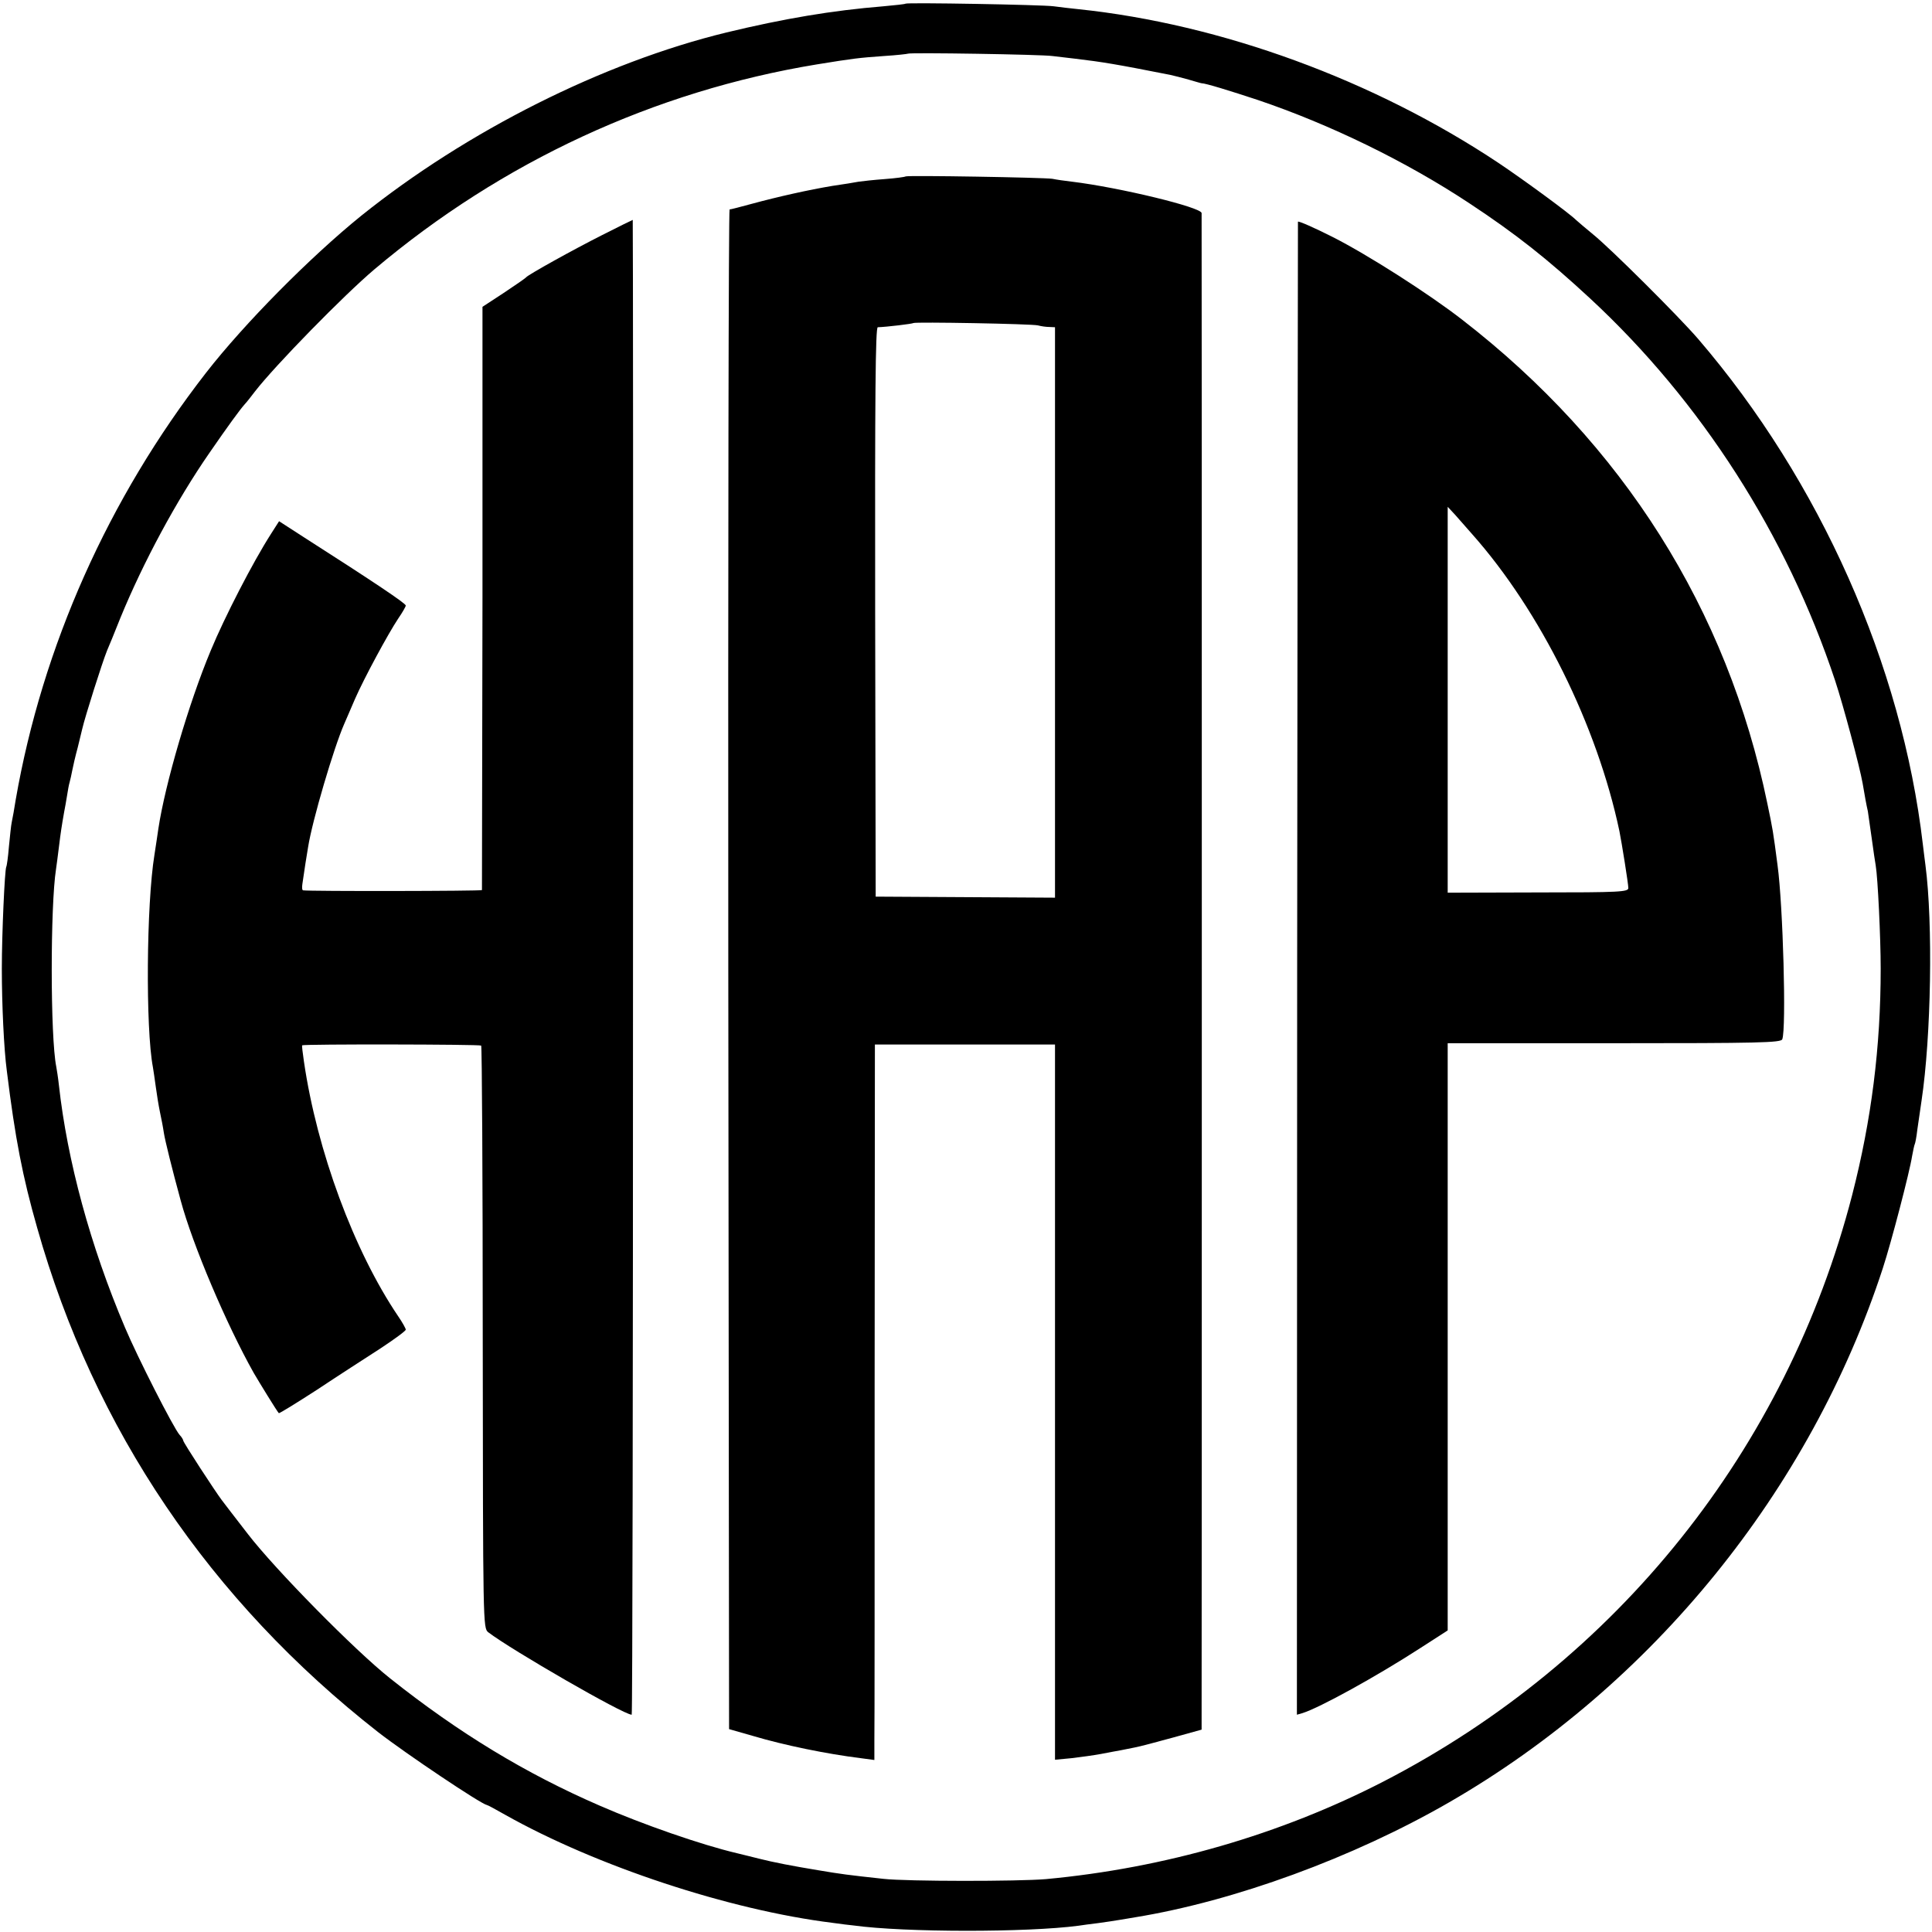
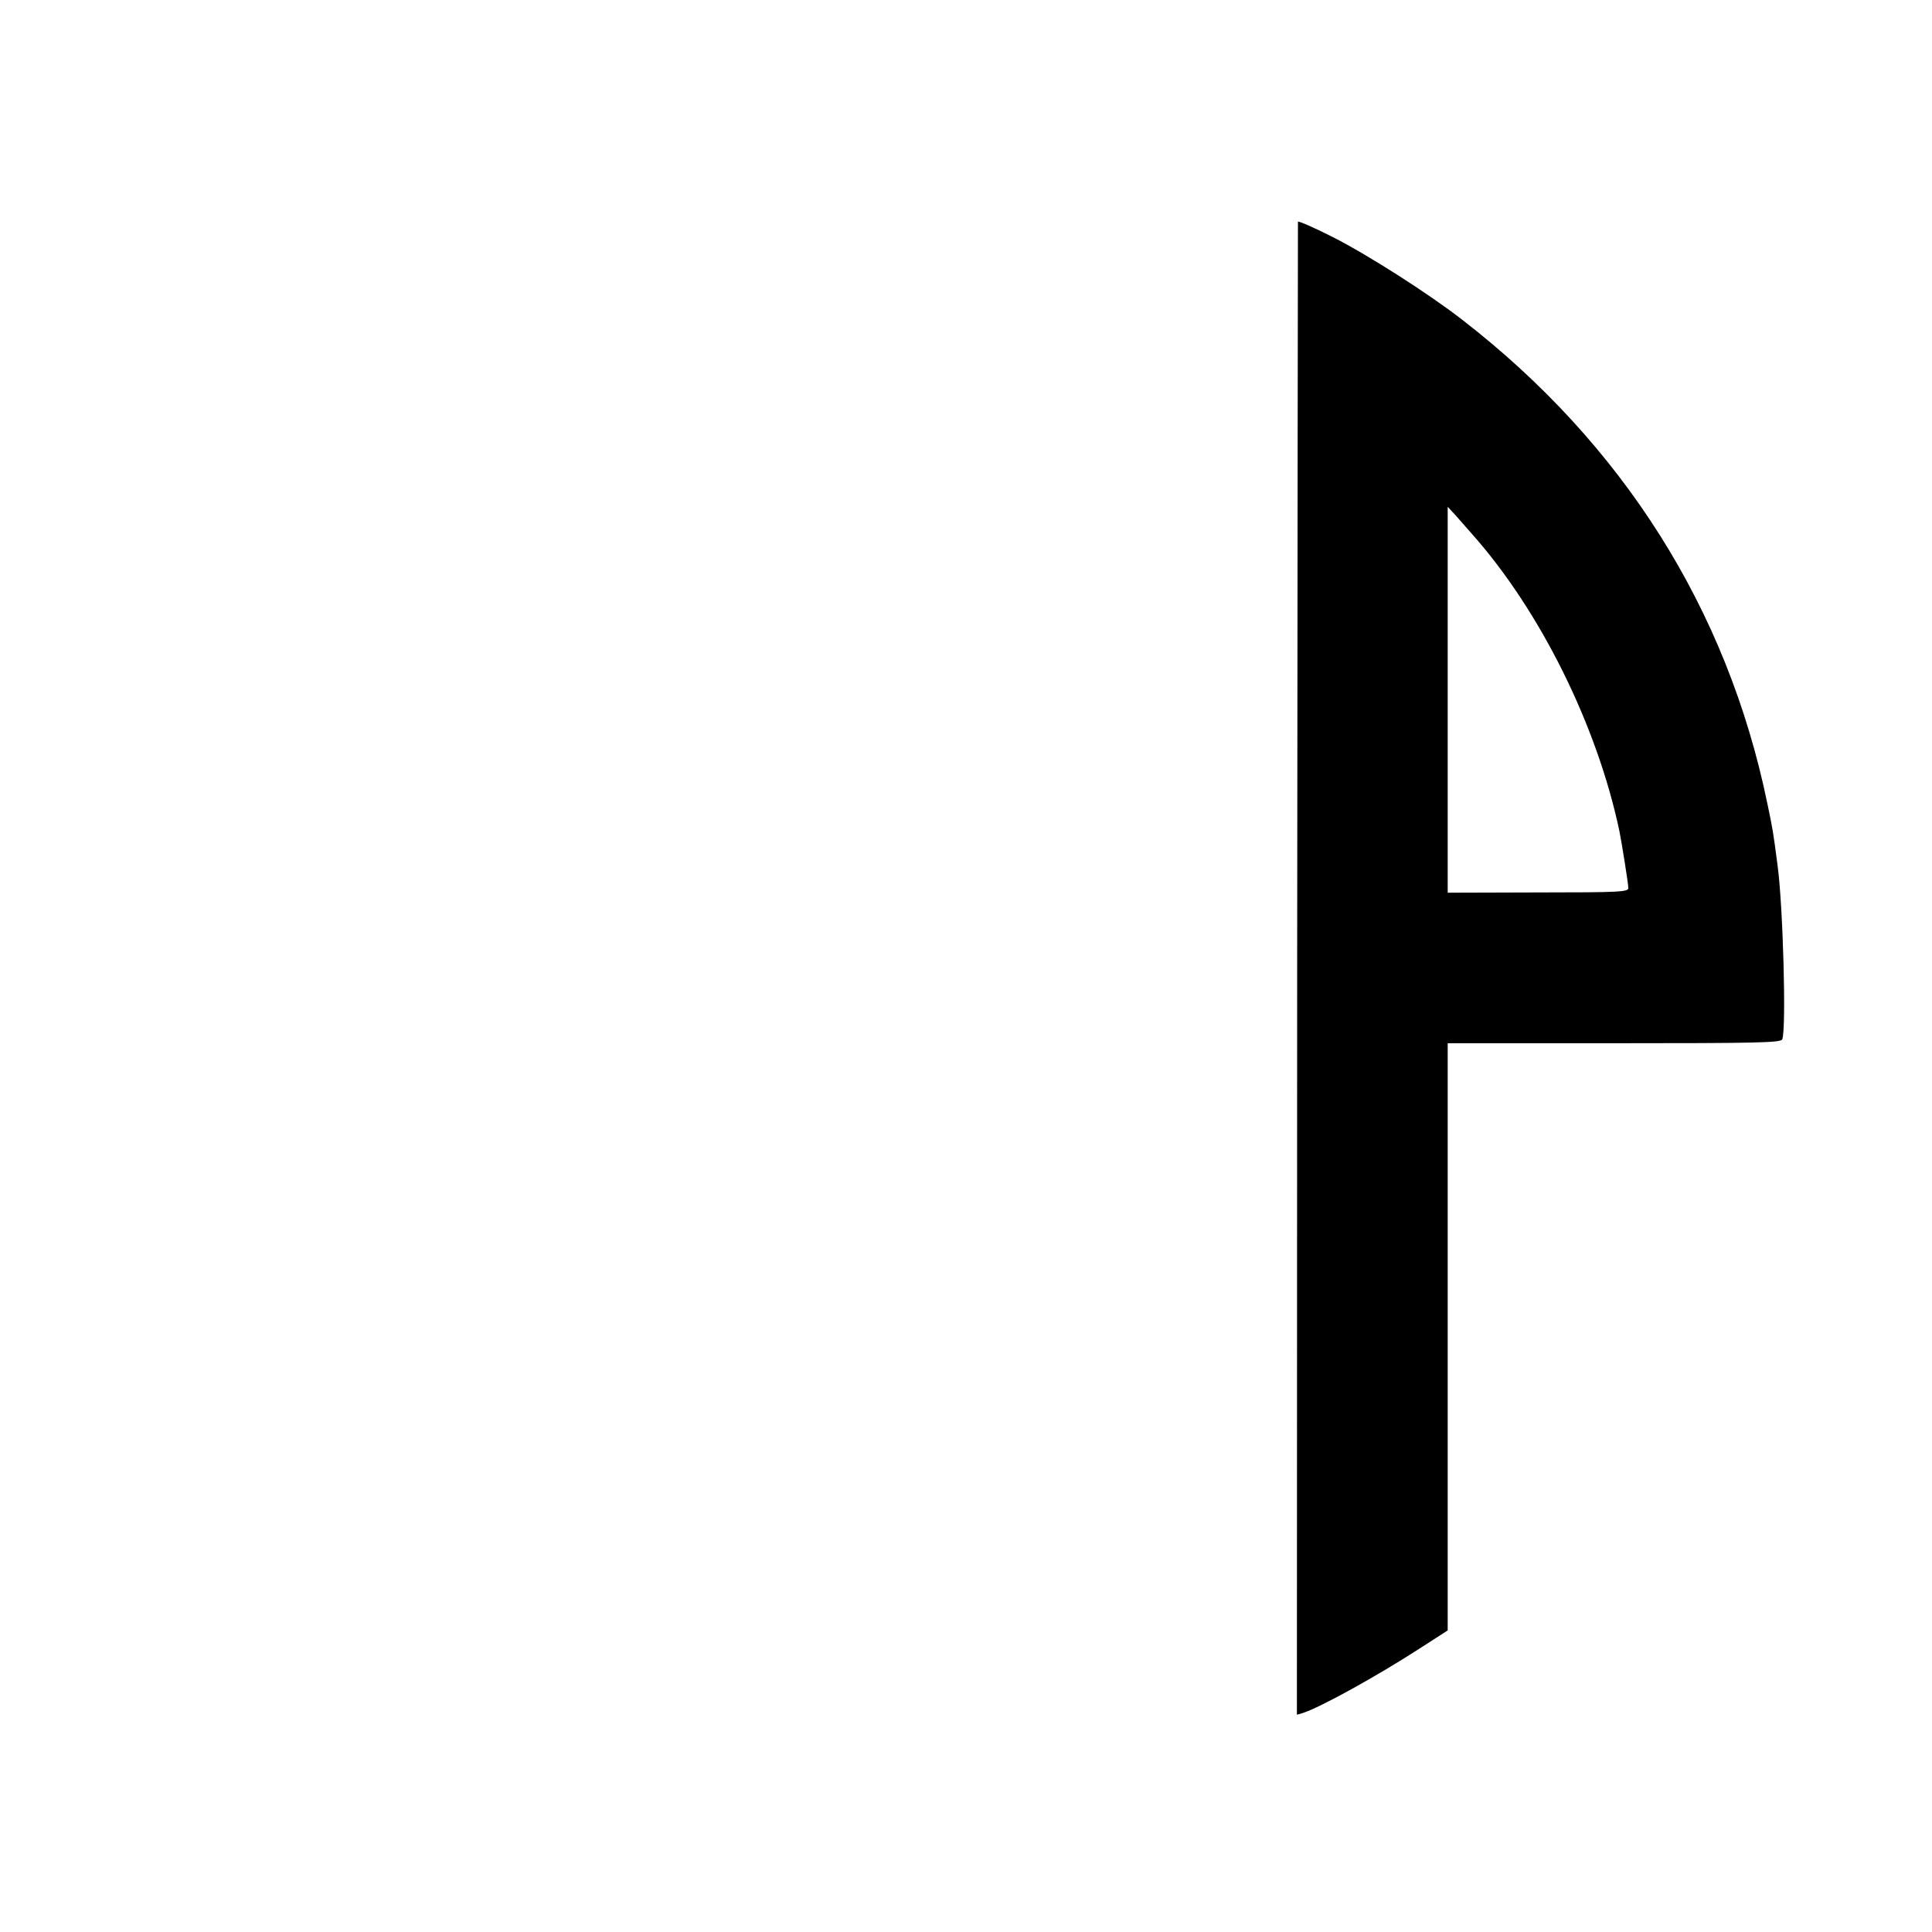
<svg xmlns="http://www.w3.org/2000/svg" version="1.0" width="738pt" height="738pt" viewBox="0 0 738 738" preserveAspectRatio="xMidYMid meet">
  <g transform="translate(0,738) scale(0.1,-0.1)" fill="#000000" stroke="none">
-     <path d="M3459 7366 c-2 -2 -40 -6 -84 -10 -197 -16 -380 -47 -600 -100 -472 -115 -991 -376 -1395 -700 -194 -157 -445 -410 -593 -600 -373 -480 -625 -1045 -727 -1631 -5 -33 -12 -71 -15 -85 -3 -13 -7 -56 -11 -95 -3 -38 -8 -73 -10 -76 -6 -11 -17 -257 -17 -389 0 -137 8 -308 19 -390 32 -259 60 -404 116 -600 217 -769 661 -1425 1303 -1927 107 -83 392 -274 415 -278 3 0 34 -17 71 -38 347 -195 854 -363 1249 -412 30 -4 66 -9 80 -10 196 -27 664 -27 860 -1 14 2 48 7 75 10 28 4 64 9 80 12 17 3 44 7 60 10 381 62 834 228 1200 439 777 448 1380 1192 1657 2040 33 101 103 370 112 429 4 21 8 41 10 45 2 3 7 29 10 56 4 28 11 77 16 110 37 246 44 679 15 900 -2 17 -7 53 -10 80 -80 684 -392 1387 -858 1930 -75 87 -335 346 -402 400 -27 22 -56 47 -65 55 -26 26 -201 154 -295 217 -476 317 -1060 531 -1606 588 -30 3 -72 8 -94 11 -44 6 -561 15 -566 10z m561 -200 c19 -2 58 -7 85 -10 109 -13 157 -21 365 -62 14 -3 45 -11 70 -18 25 -7 47 -14 50 -14 15 0 109 -29 215 -64 275 -93 565 -234 807 -394 179 -118 300 -214 462 -364 424 -393 751 -903 936 -1460 31 -94 94 -329 105 -392 9 -53 14 -81 20 -107 2 -14 9 -61 15 -105 6 -45 13 -91 15 -102 8 -47 19 -276 19 -394 0 -299 -35 -577 -109 -865 -251 -971 -897 -1779 -1790 -2240 -394 -203 -837 -331 -1290 -373 -105 -9 -531 -9 -620 1 -138 15 -161 18 -250 33 -97 16 -170 30 -225 44 -19 5 -57 14 -85 21 -136 32 -360 110 -525 182 -281 122 -536 276 -800 486 -135 107 -439 416 -543 551 -49 63 -94 122 -100 130 -25 33 -147 220 -147 227 0 3 -6 14 -14 22 -23 26 -161 297 -209 411 -132 311 -220 636 -252 925 -3 28 -8 59 -10 70 -23 113 -23 615 -1 755 2 14 7 51 11 84 7 57 10 77 20 134 3 15 8 43 11 62 3 19 7 43 10 52 3 10 7 30 10 45 3 16 12 55 21 88 8 33 16 65 17 70 11 48 77 256 95 300 5 11 28 67 51 125 87 212 214 448 340 630 71 103 117 166 135 186 6 6 24 29 40 50 77 99 338 366 455 465 488 412 1070 681 1690 783 142 23 159 25 256 32 49 3 91 8 92 9 6 5 513 -3 552 -9z" />
-     <path d="M3459 6706 c-2 -2 -38 -7 -79 -10 -41 -3 -86 -8 -100 -10 -14 -3 -59 -10 -100 -16 -90 -15 -207 -41 -310 -69 -41 -11 -78 -21 -83 -21 -4 0 -6 -1306 -5 -2902 l3 -2903 91 -26 c121 -36 283 -69 412 -85 l52 -7 0 74 c1 41 1 656 1 1366 l1 1293 344 0 344 0 0 -1366 0 -1366 63 6 c34 4 85 11 112 16 28 5 61 12 75 14 14 3 39 8 55 11 17 3 81 20 143 37 l112 31 0 46 c1 80 1 5735 0 5747 0 22 -314 98 -495 120 -27 3 -61 8 -75 11 -32 5 -555 14 -561 9z m506 -569 c11 -3 30 -6 43 -6 l22 -1 0 -1089 0 -1090 -342 2 -343 2 -2 1088 c-1 824 1 1087 10 1087 33 1 133 13 136 16 6 5 453 -3 476 -9z" />
-     <path d="M2300 6482 c-111 -56 -280 -150 -290 -161 -3 -4 -41 -30 -86 -60 l-81 -53 0 -1112 c-1 -611 -2 -1113 -2 -1116 -1 -4 -660 -5 -683 -1 -4 0 -5 11 -3 24 7 49 17 114 22 142 16 101 98 379 138 470 7 17 26 59 41 95 35 80 127 250 165 307 16 23 29 46 29 50 0 8 -119 88 -388 260 l-96 62 -30 -47 c-70 -109 -178 -319 -231 -447 -84 -201 -174 -509 -200 -680 -3 -22 -10 -67 -15 -100 -31 -190 -34 -664 -6 -811 2 -12 7 -45 11 -75 4 -30 11 -73 16 -97 5 -23 12 -59 15 -80 5 -31 31 -136 64 -257 46 -171 175 -474 279 -659 21 -36 89 -147 96 -154 2 -2 68 39 147 90 78 52 187 122 241 157 53 35 97 67 97 72 0 4 -13 28 -29 51 -169 250 -310 631 -360 973 -5 33 -8 61 -7 62 5 5 679 4 684 -1 3 -3 6 -505 6 -1116 1 -1097 1 -1109 21 -1125 89 -68 517 -315 548 -315 3 0 5 1285 5 2855 1 1570 0 2855 -1 2855 -1 0 -54 -26 -117 -58z" />
    <path d="M4958 6533 c0 -4 -2 -1289 -3 -2856 l-1 -2847 21 6 c67 21 284 141 448 247 l107 69 0 1122 0 1121 636 0 c551 0 637 2 642 15 16 40 3 511 -18 665 -17 130 -18 136 -39 236 -153 742 -552 1373 -1166 1848 -126 98 -359 247 -493 315 -73 37 -133 63 -134 59z m666 -1194 c260 -293 477 -731 562 -1134 9 -45 34 -201 34 -217 0 -15 -30 -17 -345 -17 l-345 -1 0 737 0 737 28 -30 c15 -17 45 -51 66 -75z" />
  </g>
</svg>